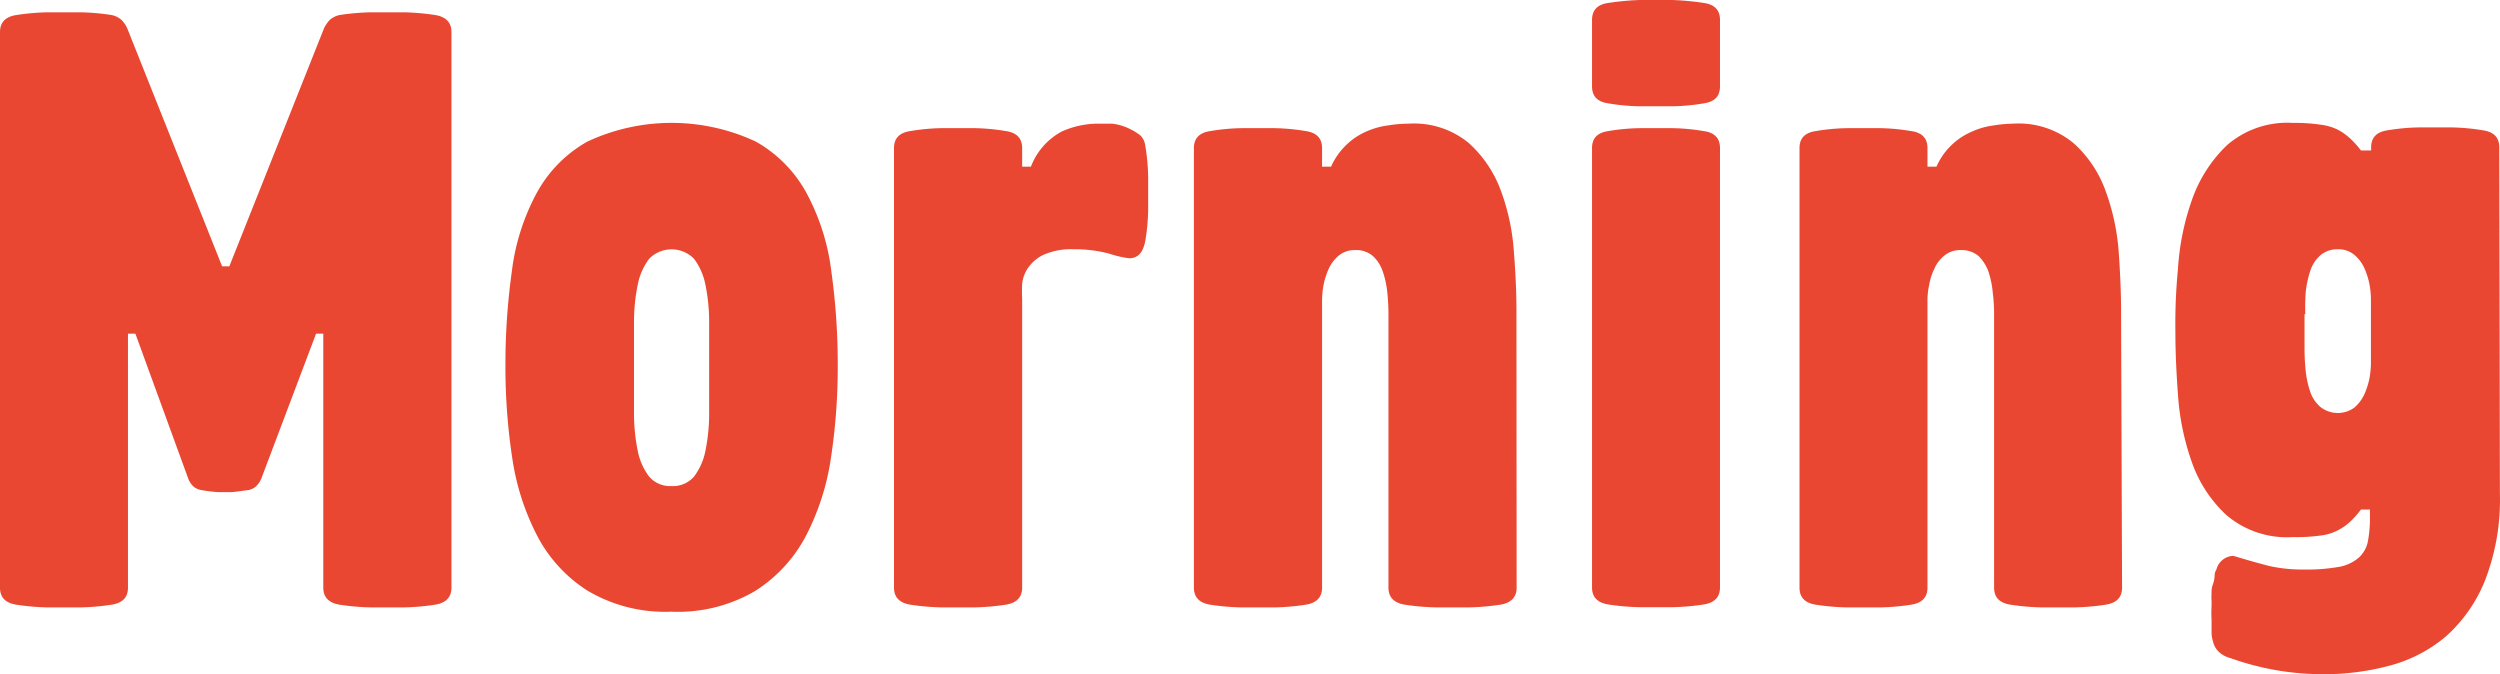
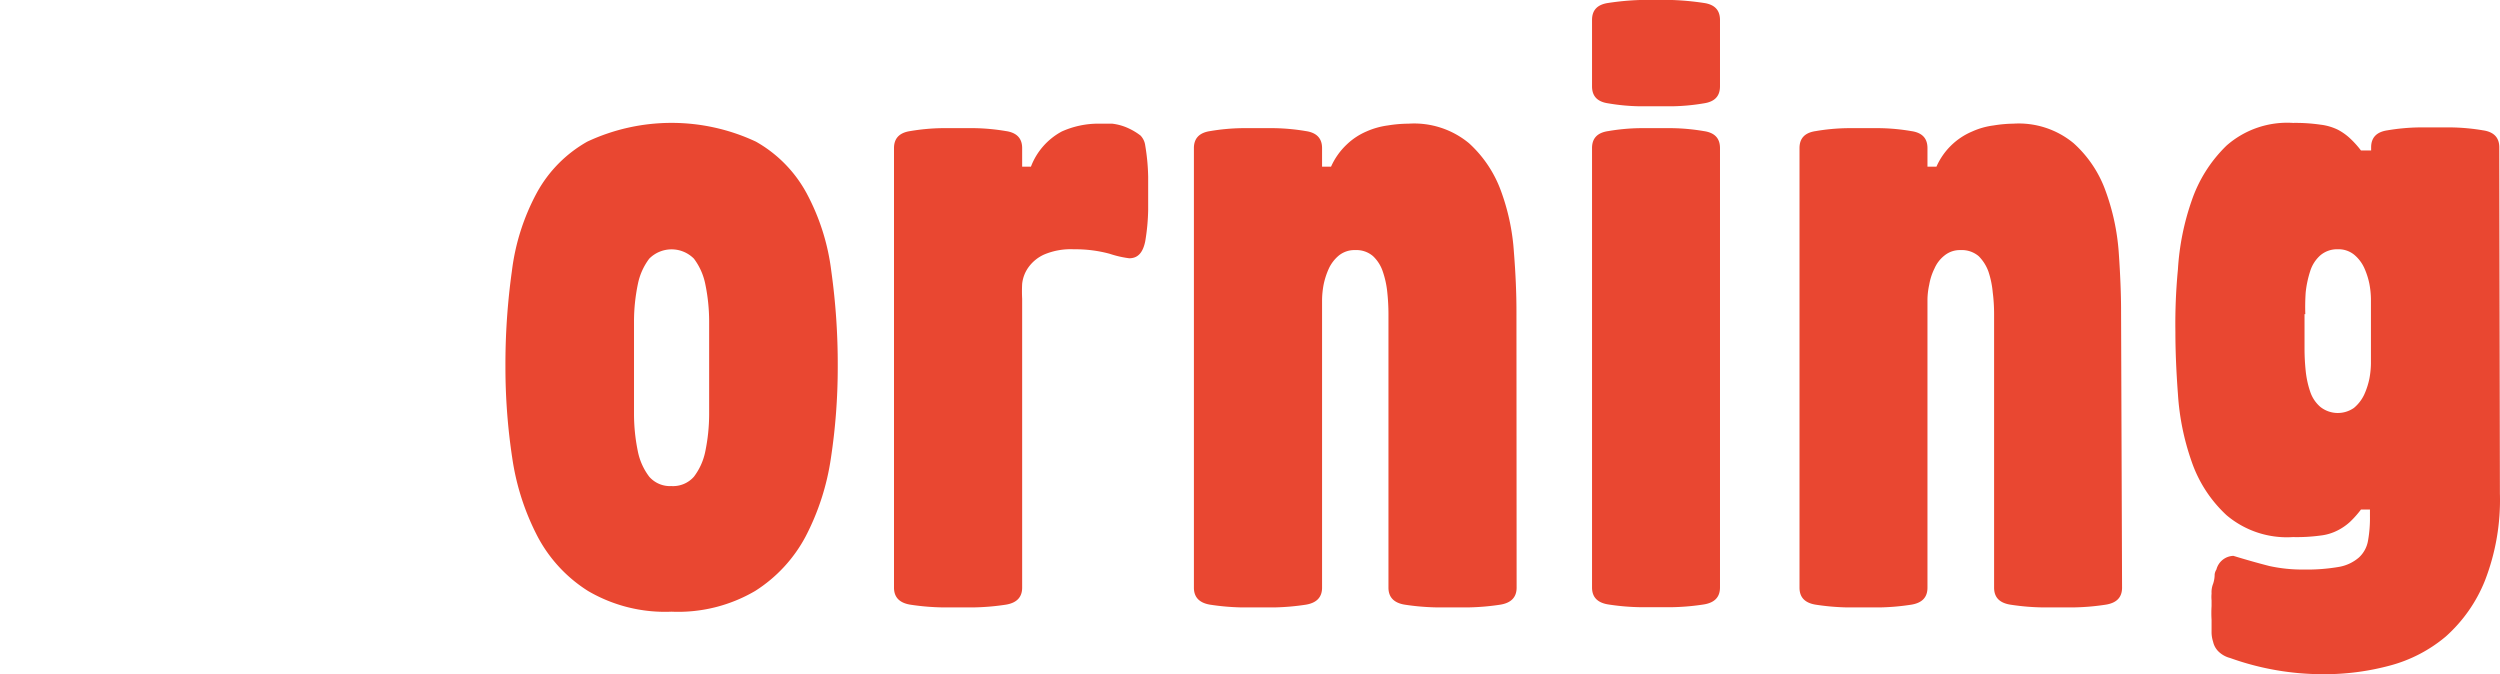
<svg xmlns="http://www.w3.org/2000/svg" width="486.432" height="131.182" viewBox="0 0 486.432 131.182">
  <g id="グループ_25232" data-name="グループ 25232" transform="translate(0 0)">
-     <path id="パス_20" data-name="パス 20" d="M138.453,255.325a4.828,4.828,0,0,1-.95,1.406,3,3,0,0,1-1.749.8c-1.368.19-2.395.342-3.155.38H130.09a29.485,29.485,0,0,1-3.155-.38,3.116,3.116,0,0,1-1.749-.8,4.066,4.066,0,0,1-.912-1.406l-10.3-28.243h-1.445V276.5c0,1.863-1.026,2.965-3.155,3.307a45.189,45.189,0,0,1-6.044.532H96.867a45.638,45.638,0,0,1-6.082-.532c-2.129-.342-3.155-1.445-3.155-3.307V168.389c0-1.863,1.026-2.965,3.155-3.307a45.616,45.616,0,0,1,6.082-.532h6.462a45.177,45.177,0,0,1,6.044.532,4.257,4.257,0,0,1,1.9.95,5.664,5.664,0,0,1,1.1,1.6l18.474,46.338h1.406l18.436-46.338a6.537,6.537,0,0,1,1.1-1.6,4.259,4.259,0,0,1,1.9-.95,46.364,46.364,0,0,1,6.082-.532h6.462a46.321,46.321,0,0,1,6.082.532c2.091.342,3.155,1.444,3.155,3.307V276.5c0,1.863-1.064,2.965-3.155,3.307a46.342,46.342,0,0,1-6.082.532h-6.462a46.341,46.341,0,0,1-6.082-.532c-2.091-.342-3.155-1.445-3.155-3.307V227.081h-1.406Z" transform="translate(-87.63 -162.155)" fill="#e94731" />
    <path id="パス_21" data-name="パス 21" d="M145.812,265.317a29.612,29.612,0,0,1-16.231-4.029,27.9,27.9,0,0,1-9.845-10.644,47.971,47.971,0,0,1-4.9-15.205,117.844,117.844,0,0,1-1.33-17.752,130.884,130.884,0,0,1,1.254-18.626,43.032,43.032,0,0,1,4.828-15.205,25.392,25.392,0,0,1,9.845-10,38.7,38.7,0,0,1,32.805,0,25.392,25.392,0,0,1,9.845,10,43.032,43.032,0,0,1,4.828,15.205,130.889,130.889,0,0,1,1.254,18.626,117.855,117.855,0,0,1-1.331,17.752,47.97,47.97,0,0,1-4.9,15.205,28.205,28.205,0,0,1-9.845,10.644,29.651,29.651,0,0,1-16.27,4.029Zm0-24.442a5.4,5.4,0,0,0,4.371-1.825,12.05,12.05,0,0,0,2.2-4.866,36.07,36.07,0,0,0,.76-7.26c0-2.813,0-5.816,0-9.085v-9.047a35.775,35.775,0,0,0-.76-7.26,12.2,12.2,0,0,0-2.2-4.9,6.12,6.12,0,0,0-8.7,0,12.2,12.2,0,0,0-2.2,4.9,35.773,35.773,0,0,0-.76,7.26c0,2.775,0,5.778,0,9.047v9.085a36.071,36.071,0,0,0,.76,7.261,12.05,12.05,0,0,0,2.2,4.865A5.36,5.36,0,0,0,145.812,240.875Z" transform="translate(-15.162 -146.299)" fill="#e94731" />
    <path id="パス_22" data-name="パス 22" d="M179.157,196.441a19.983,19.983,0,0,1-3.8-.874,25.392,25.392,0,0,0-6.956-.874,13.266,13.266,0,0,0-5.816,1.026,7.6,7.6,0,0,0-3.079,2.547,6.689,6.689,0,0,0-1.178,3.155,27.79,27.79,0,0,0,0,2.889V260.53c0,1.863-1.064,2.965-3.155,3.307a46.348,46.348,0,0,1-6.082.532h-6.462a46.328,46.328,0,0,1-6.082-.532c-2.091-.342-3.155-1.444-3.155-3.307V175c0-1.9,1.064-3,3.155-3.307a40.675,40.675,0,0,1,6.082-.57h6.462a40.667,40.667,0,0,1,6.082.57c2.091.3,3.155,1.406,3.155,3.307v3.611h1.711a13,13,0,0,1,6.006-6.842,17.335,17.335,0,0,1,7.108-1.521h2.661a10.416,10.416,0,0,1,3.307.95,11.974,11.974,0,0,1,2.243,1.369,3.421,3.421,0,0,1,.912,1.939,40.687,40.687,0,0,1,.57,6.082v6.462a40.688,40.688,0,0,1-.57,6.082C181.818,195.376,180.83,196.441,179.157,196.441Z" transform="translate(40.556 -146.188)" fill="#e94731" />
    <path id="パス_23" data-name="パス 23" d="M211.537,260.556c0,1.863-1.064,2.965-3.155,3.307a46.346,46.346,0,0,1-6.082.532h-6.462a46.32,46.32,0,0,1-6.082-.532c-2.091-.342-3.155-1.445-3.155-3.307V207.339a41.59,41.59,0,0,0-.228-4.257,17.949,17.949,0,0,0-.874-4.029,7.26,7.26,0,0,0-1.9-3,4.942,4.942,0,0,0-3.459-1.178,4.827,4.827,0,0,0-3.155,1.026,7.3,7.3,0,0,0-1.977,2.547,14.6,14.6,0,0,0-1.026,3.155,17.363,17.363,0,0,0-.3,2.889v56.069c0,1.863-1.064,2.965-3.155,3.307a46.345,46.345,0,0,1-6.082.532h-6.462a46.318,46.318,0,0,1-6.082-.532c-2.091-.342-3.155-1.445-3.155-3.307V175.028c0-1.9,1.064-3,3.155-3.307a40.678,40.678,0,0,1,6.082-.57h6.462a40.67,40.67,0,0,1,6.082.57c2.091.3,3.155,1.407,3.155,3.307v3.611h1.749a13.457,13.457,0,0,1,3.079-4.333,12.846,12.846,0,0,1,3.8-2.509,15.208,15.208,0,0,1,4.182-1.178,25.816,25.816,0,0,1,4.029-.342,16.726,16.726,0,0,1,11.746,3.8,23.3,23.3,0,0,1,6.234,9.313,42.425,42.425,0,0,1,2.509,11.9c.342,4.257.494,8.135.494,11.4Z" transform="translate(83.556 -146.214)" fill="#e94731" />
    <path id="パス_24" data-name="パス 24" d="M194.018,180.722c0,1.9-1.026,3-3.155,3.307a40.192,40.192,0,0,1-6.044.57h-6.5a39.681,39.681,0,0,1-6.044-.57c-2.129-.3-3.155-1.406-3.155-3.307V167.8c0-1.9,1.026-3,3.155-3.307a52.487,52.487,0,0,1,6.044-.57h6.5a53.245,53.245,0,0,1,6.044.57c2.129.3,3.155,1.406,3.155,3.307Zm0,97.5c0,1.863-1.026,2.965-3.155,3.307a45.6,45.6,0,0,1-6.044.532h-6.5a45.2,45.2,0,0,1-6.044-.532c-2.129-.342-3.155-1.445-3.155-3.307V192.734c0-1.9,1.026-3,3.155-3.307a39.7,39.7,0,0,1,6.044-.57h6.5a40.2,40.2,0,0,1,6.044.57c2.129.3,3.155,1.406,3.155,3.307Z" transform="translate(140.646 -163.92)" fill="#e94731" />
    <path id="パス_25" data-name="パス 25" d="M242.5,260.556c0,1.863-1.026,2.965-3.155,3.307a45.618,45.618,0,0,1-6.082.532H226.8a45.184,45.184,0,0,1-6.044-.532c-2.129-.342-3.155-1.445-3.155-3.307V207.339a33.24,33.24,0,0,0-.266-4.257,17.978,17.978,0,0,0-.836-4.029,8.138,8.138,0,0,0-1.9-3,5.056,5.056,0,0,0-3.5-1.178,4.751,4.751,0,0,0-3.117,1.026,6.5,6.5,0,0,0-1.977,2.547,11.409,11.409,0,0,0-1.026,3.155,14.4,14.4,0,0,0-.342,2.889v56.069c0,1.863-1.026,2.965-3.155,3.307a45.182,45.182,0,0,1-6.044.532h-6.462a45.62,45.62,0,0,1-6.082-.532c-2.129-.342-3.155-1.445-3.155-3.307V175.028c0-1.9,1.026-3,3.155-3.307a40.209,40.209,0,0,1,6.082-.57h6.462a39.688,39.688,0,0,1,6.044.57c2.129.3,3.155,1.406,3.155,3.307v3.611h1.749a13.191,13.191,0,0,1,6.956-6.842,14.6,14.6,0,0,1,4.182-1.178,24.991,24.991,0,0,1,3.8-.342,16.726,16.726,0,0,1,11.746,3.8,22.807,22.807,0,0,1,6.234,9.313,43.829,43.829,0,0,1,2.547,11.9c.3,4.257.456,8.135.456,11.4Z" transform="translate(170.396 -146.214)" fill="#e94731" />
    <path id="パス_26" data-name="パス 26" d="M262.119,242.309a43.333,43.333,0,0,1-2.927,17.03,28.963,28.963,0,0,1-7.6,10.834,28.016,28.016,0,0,1-10.91,5.664,49.039,49.039,0,0,1-12.772,1.673,53.444,53.444,0,0,1-18.284-3.155,5.017,5.017,0,0,1-2.129-1.14,3.8,3.8,0,0,1-1.179-2.015,6.119,6.119,0,0,1-.3-2.053v-2.2a22.225,22.225,0,0,1,0-2.7v-1.1a7.021,7.021,0,0,1,0-1.33,4.411,4.411,0,0,1,.3-1.9,5.71,5.71,0,0,0,.3-1.825,2.243,2.243,0,0,1,.342-.95,3.535,3.535,0,0,1,3.307-2.661c2.737.836,5.056,1.482,6.994,1.977a29.8,29.8,0,0,0,6.728.684,36.15,36.15,0,0,0,6.918-.532,8.021,8.021,0,0,0,3.8-1.825,5.74,5.74,0,0,0,1.748-3.231,25.08,25.08,0,0,0,.38-4.828v-1.254h-1.749a19.676,19.676,0,0,1-2.129,2.395,10.8,10.8,0,0,1-2.357,1.635,9.624,9.624,0,0,1-3.383,1.026,34.521,34.521,0,0,1-5.36.3,18.17,18.17,0,0,1-12.924-4.257,25.508,25.508,0,0,1-6.8-10.454A48.733,48.733,0,0,1,199.474,223c-.342-4.562-.494-8.591-.494-12.05a111.579,111.579,0,0,1,.494-12.24,49.418,49.418,0,0,1,2.661-13.3,27.1,27.1,0,0,1,6.8-10.758,17.867,17.867,0,0,1,12.924-4.409,33.817,33.817,0,0,1,5.36.342,10.49,10.49,0,0,1,3.383.988,10.917,10.917,0,0,1,2.357,1.673,18.993,18.993,0,0,1,2.129,2.357h1.977v-.608c0-1.9,1.064-3,3.155-3.307a40.681,40.681,0,0,1,6.082-.57h6.462a40.678,40.678,0,0,1,6.082.57c2.091.3,3.155,1.407,3.155,3.307Zm-38.013-34.858v6.8a41.607,41.607,0,0,0,.228,4.257,18.4,18.4,0,0,0,.874,4.029,6.691,6.691,0,0,0,1.977,2.965,5.474,5.474,0,0,0,6.538.19,7.6,7.6,0,0,0,1.977-2.547A14.6,14.6,0,0,0,236.727,220a17.413,17.413,0,0,0,.3-2.927v-12.62a17.384,17.384,0,0,0-.3-2.889A14.594,14.594,0,0,0,235.7,198.4a7.3,7.3,0,0,0-1.977-2.547,4.828,4.828,0,0,0-3.155-1.026,5.018,5.018,0,0,0-3.383,1.178,6.843,6.843,0,0,0-1.977,3.079,20.187,20.187,0,0,0-.874,4.105,41.556,41.556,0,0,0-.076,4.258Z" transform="translate(224.293 -146.327)" fill="#e94731" />
  </g>
</svg>